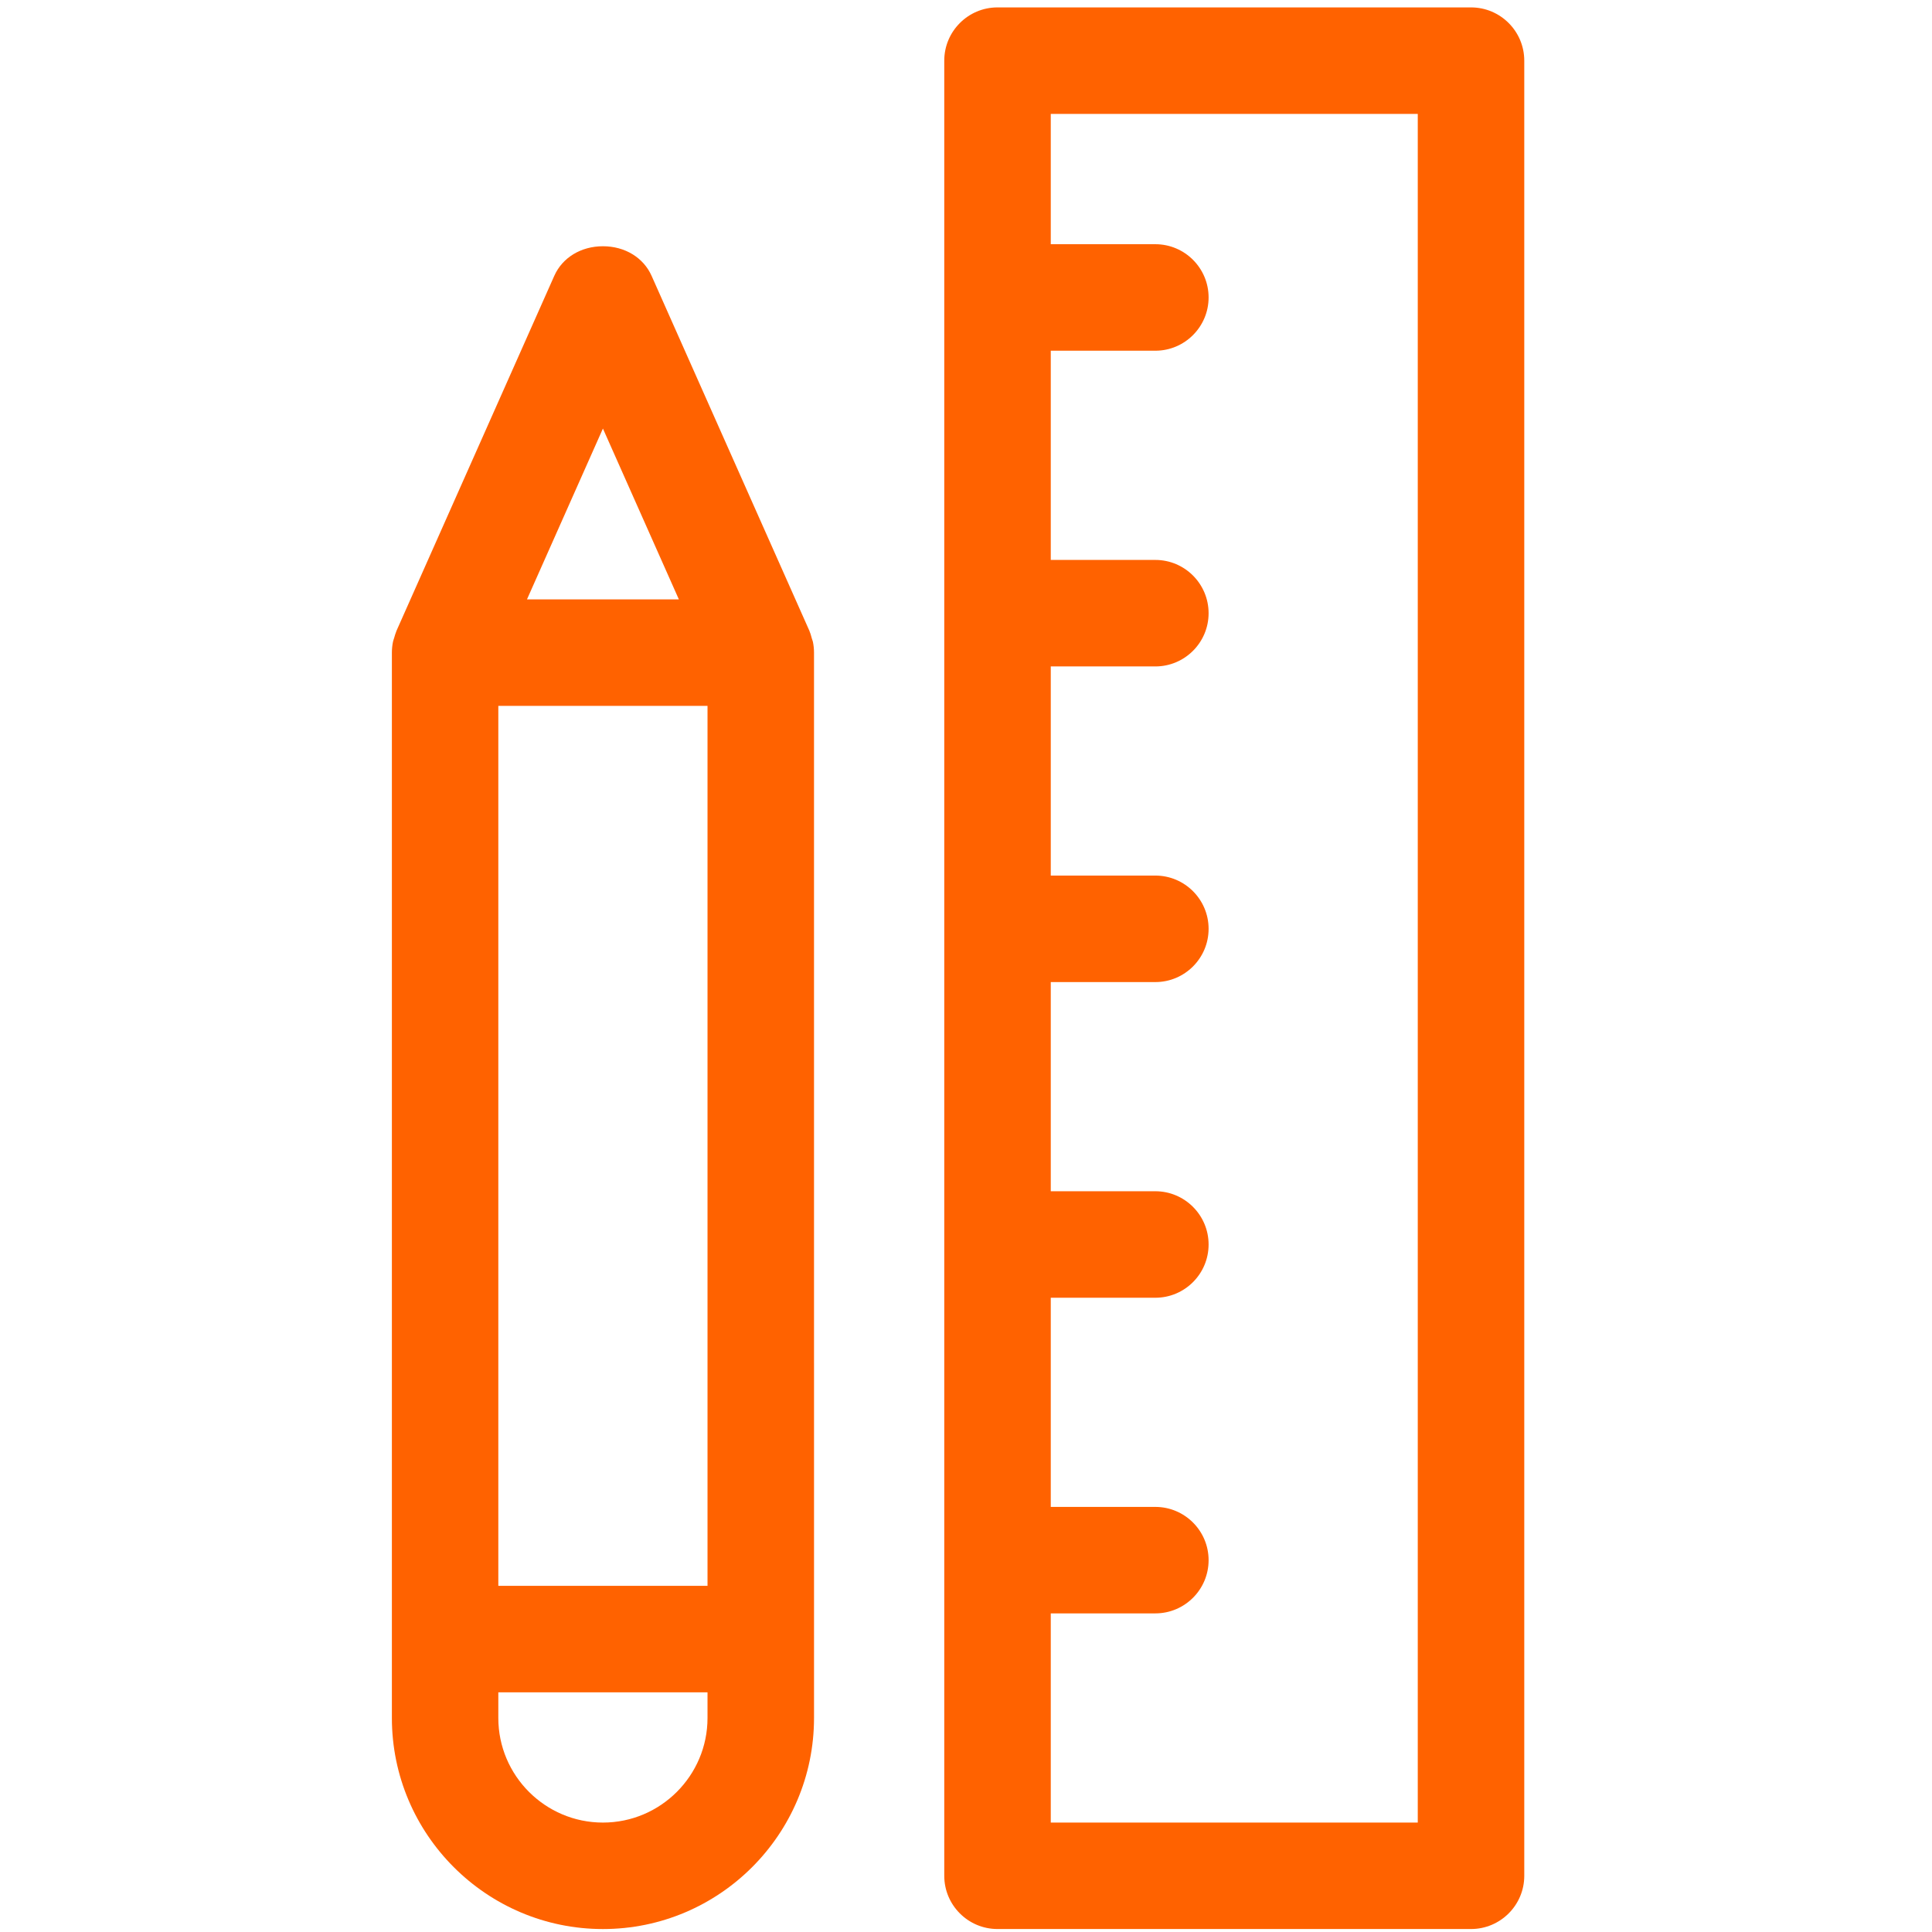
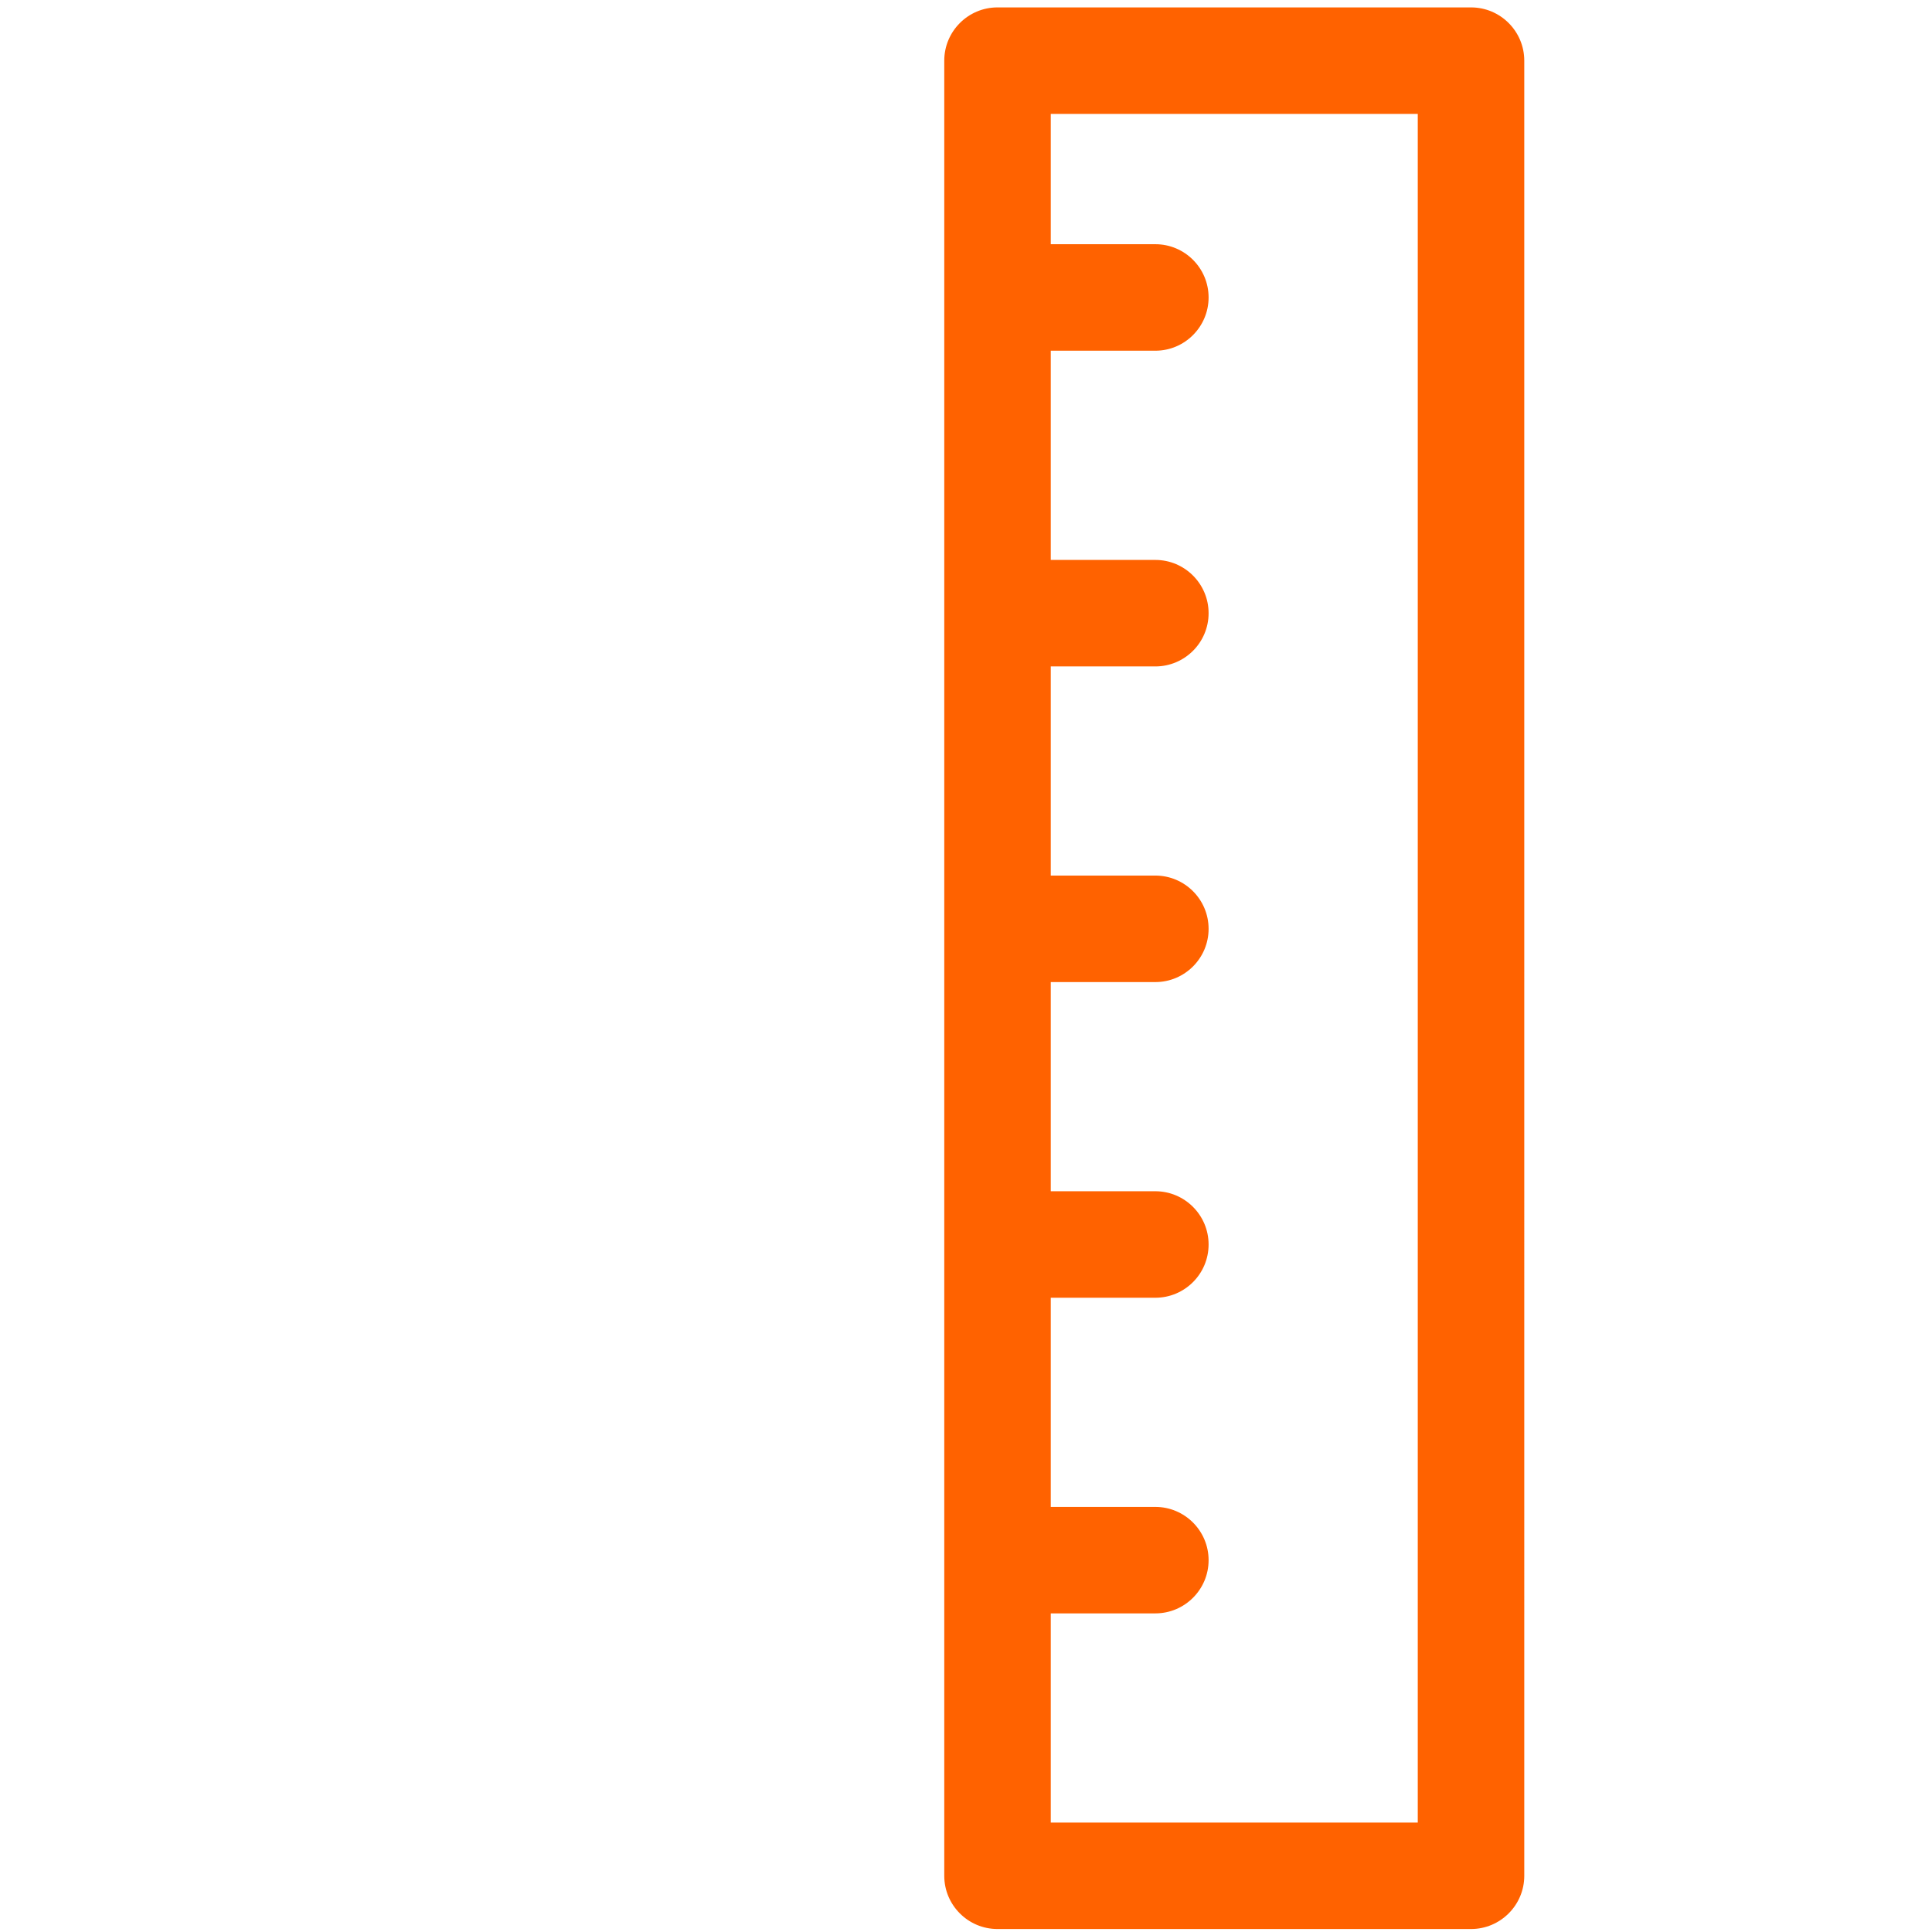
<svg xmlns="http://www.w3.org/2000/svg" version="1.1" id="Layer_1" x="0px" y="0px" width="72px" height="72px" viewBox="0 0 72 72" enable-background="new 0 0 72 72" xml:space="preserve">
  <g>
-     <path fill="#FF6200" d="M30.252,23.785c-0.023-0.083-0.044-0.168-0.078-0.246c-0.004-0.009-0.005-0.019-0.008-0.026l-5.883-13.233   c-0.303-0.682-0.998-1.103-1.813-1.103c-0.816,0-1.511,0.421-1.814,1.103l-5.882,13.232c-0.003,0.008-0.005,0.016-0.008,0.024   c-0.032,0.075-0.053,0.157-0.077,0.237c-0.013,0.046-0.033,0.092-0.043,0.141c-0.027,0.131-0.042,0.267-0.042,0.406v39.703   c0,4.339,3.529,7.867,7.866,7.867c4.337,0,7.866-3.528,7.866-7.867V24.32c0-0.14-0.015-0.275-0.042-0.405   C30.283,23.869,30.264,23.828,30.252,23.785z M18.571,26.305h7.796v32.794h-7.796V26.305z M19.639,22.337l2.83-6.366l2.83,6.366   H19.639z M22.469,67.922c-2.149,0-3.898-1.749-3.898-3.898v-0.956h7.796v0.956C26.367,66.173,24.618,67.922,22.469,67.922z" />
    <path fill="#FF6200" d="M54.821,0.276H37.174c-1.094,0-1.984,0.89-1.984,1.984v67.646c0,1.094,0.89,1.983,1.984,1.983h17.647   c1.094,0,1.984-0.89,1.984-1.983V2.261C56.805,1.166,55.915,0.276,54.821,0.276z M45.041,58.143c0-1.094-0.89-1.985-1.985-1.985   h-3.897v-7.795h3.897c1.095,0,1.985-0.89,1.985-1.984s-0.89-1.985-1.985-1.985h-3.897v-7.795h3.897c1.095,0,1.985-0.89,1.985-1.984   s-0.89-1.985-1.985-1.985h-3.897v-7.794h3.897c1.095,0,1.985-0.89,1.985-1.983c0-1.096-0.89-1.986-1.985-1.986h-3.897V13.07h3.897   c1.095,0,1.985-0.891,1.985-1.984c0-1.096-0.89-1.985-1.985-1.985h-3.897V4.245h13.677v63.677H39.159v-7.796h3.897   C44.151,60.126,45.041,59.237,45.041,58.143z" />
  </g>
</svg>